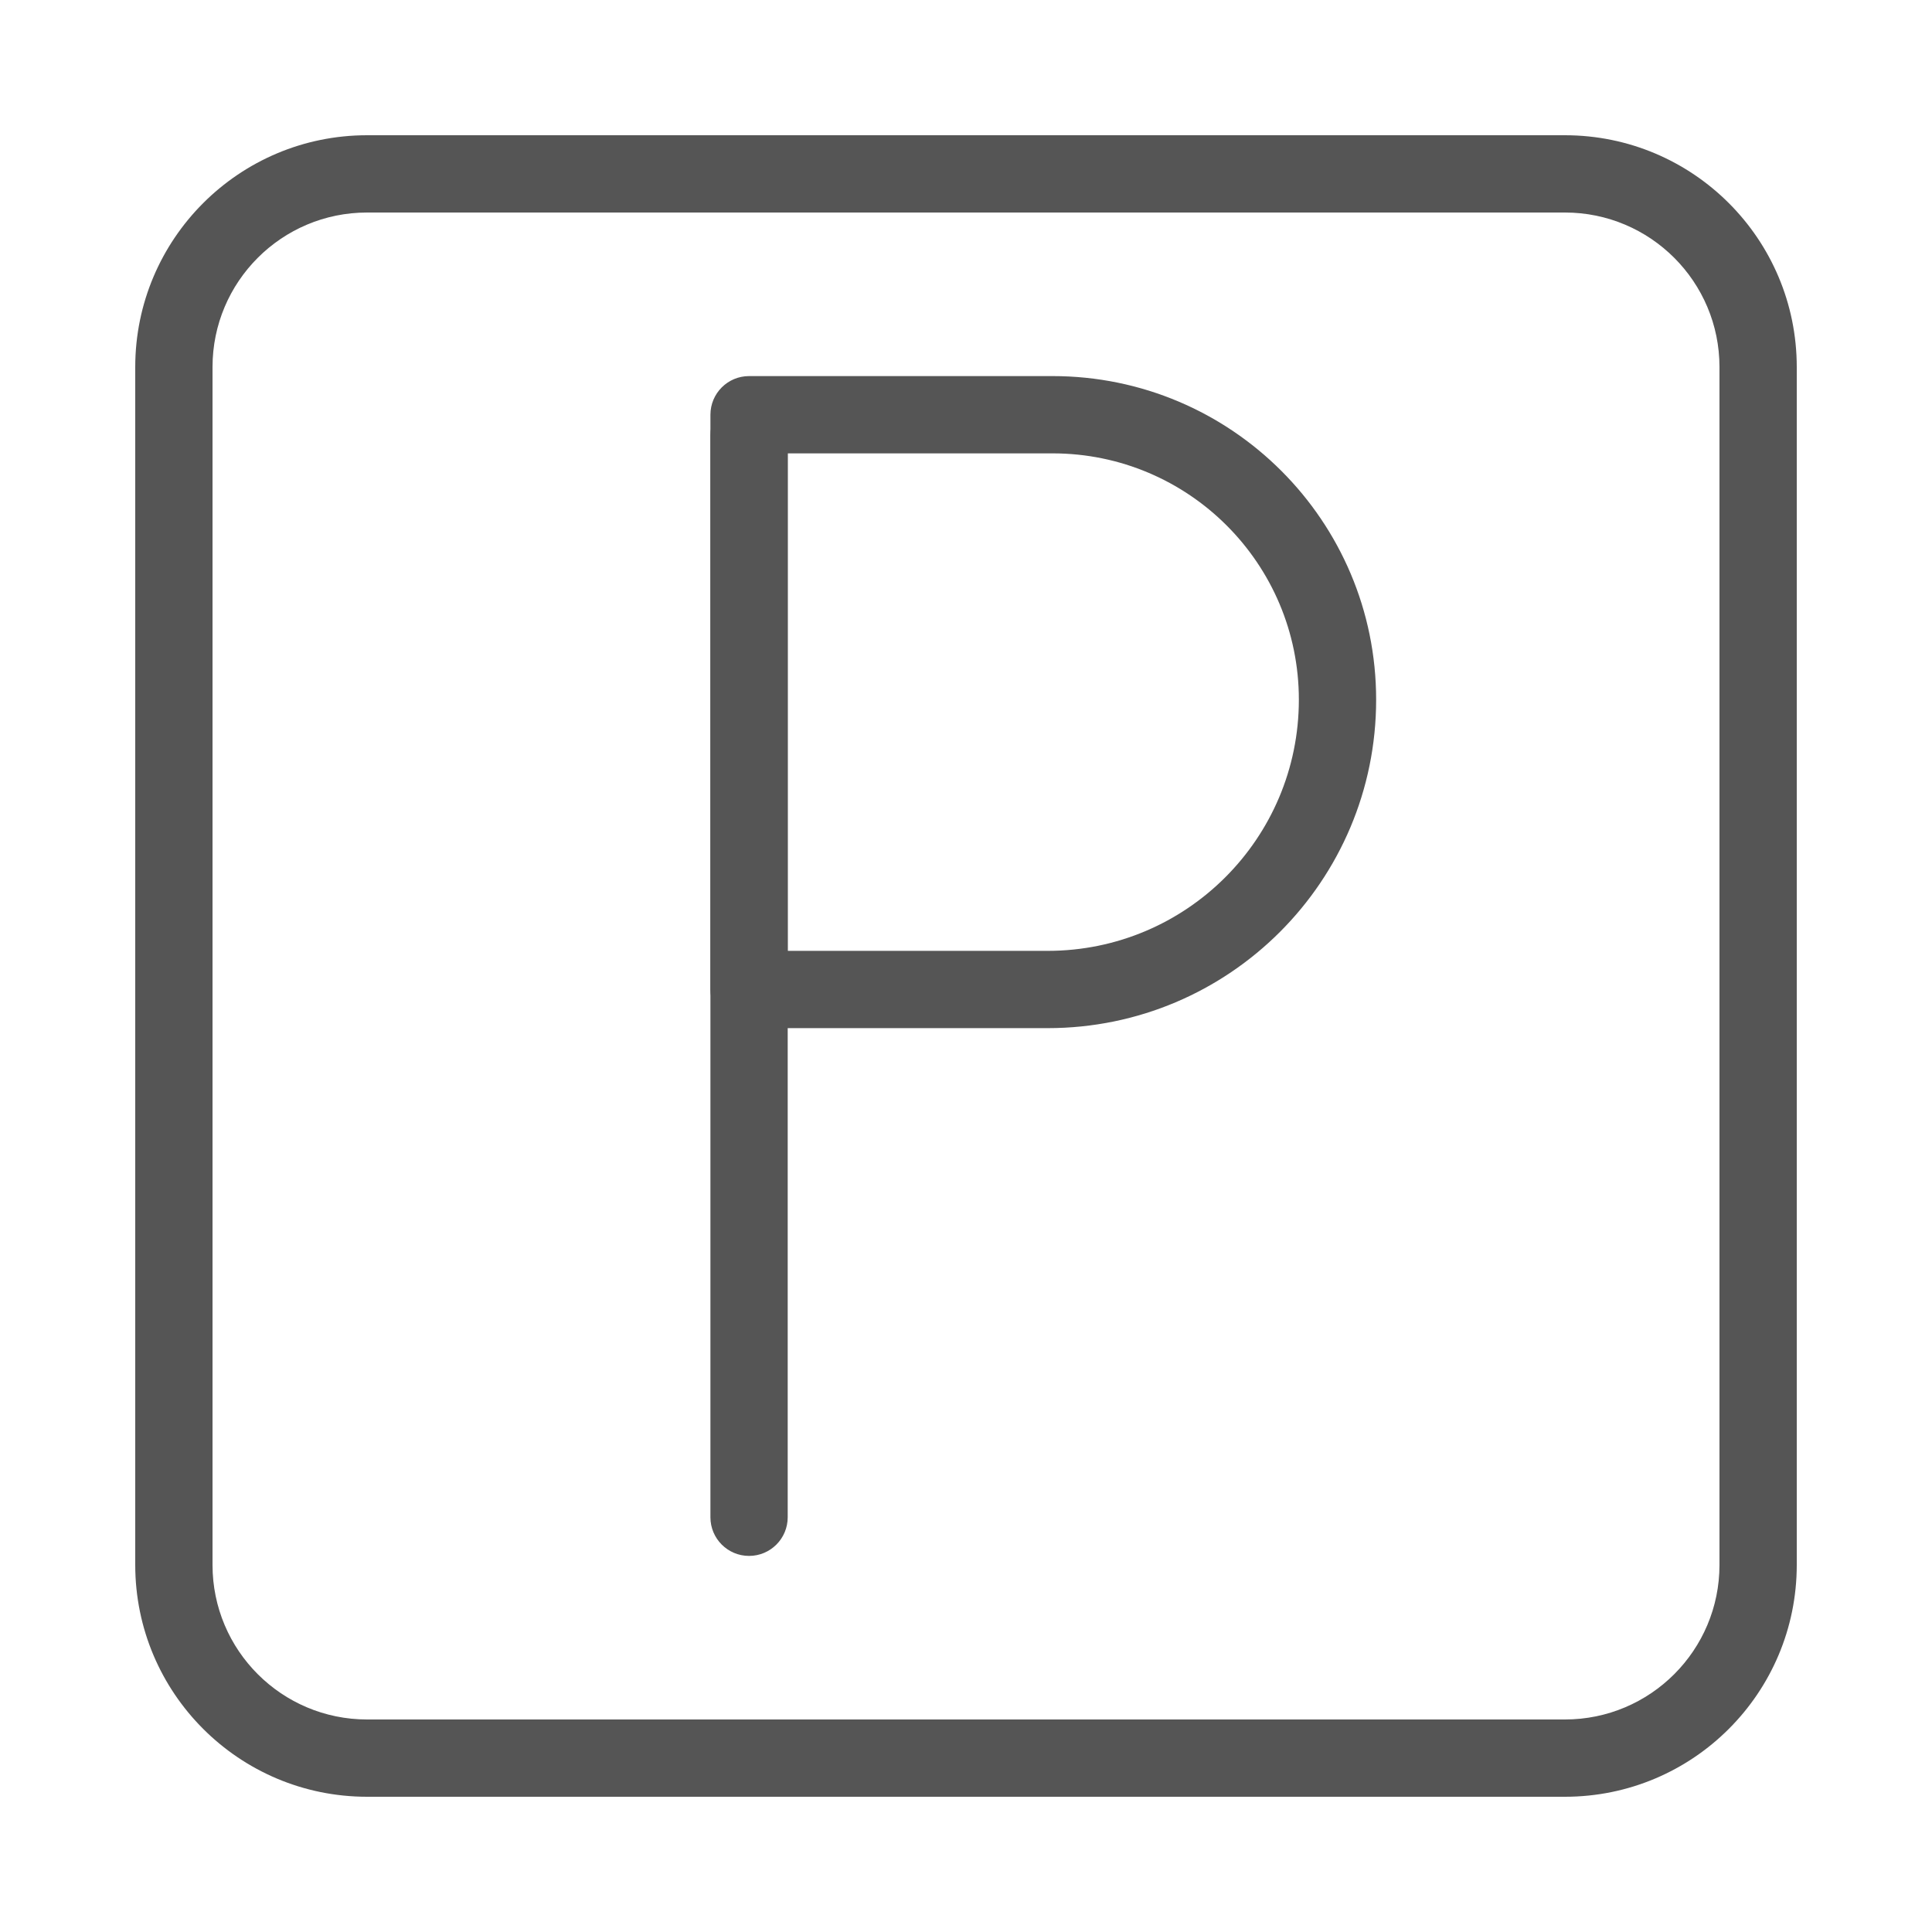
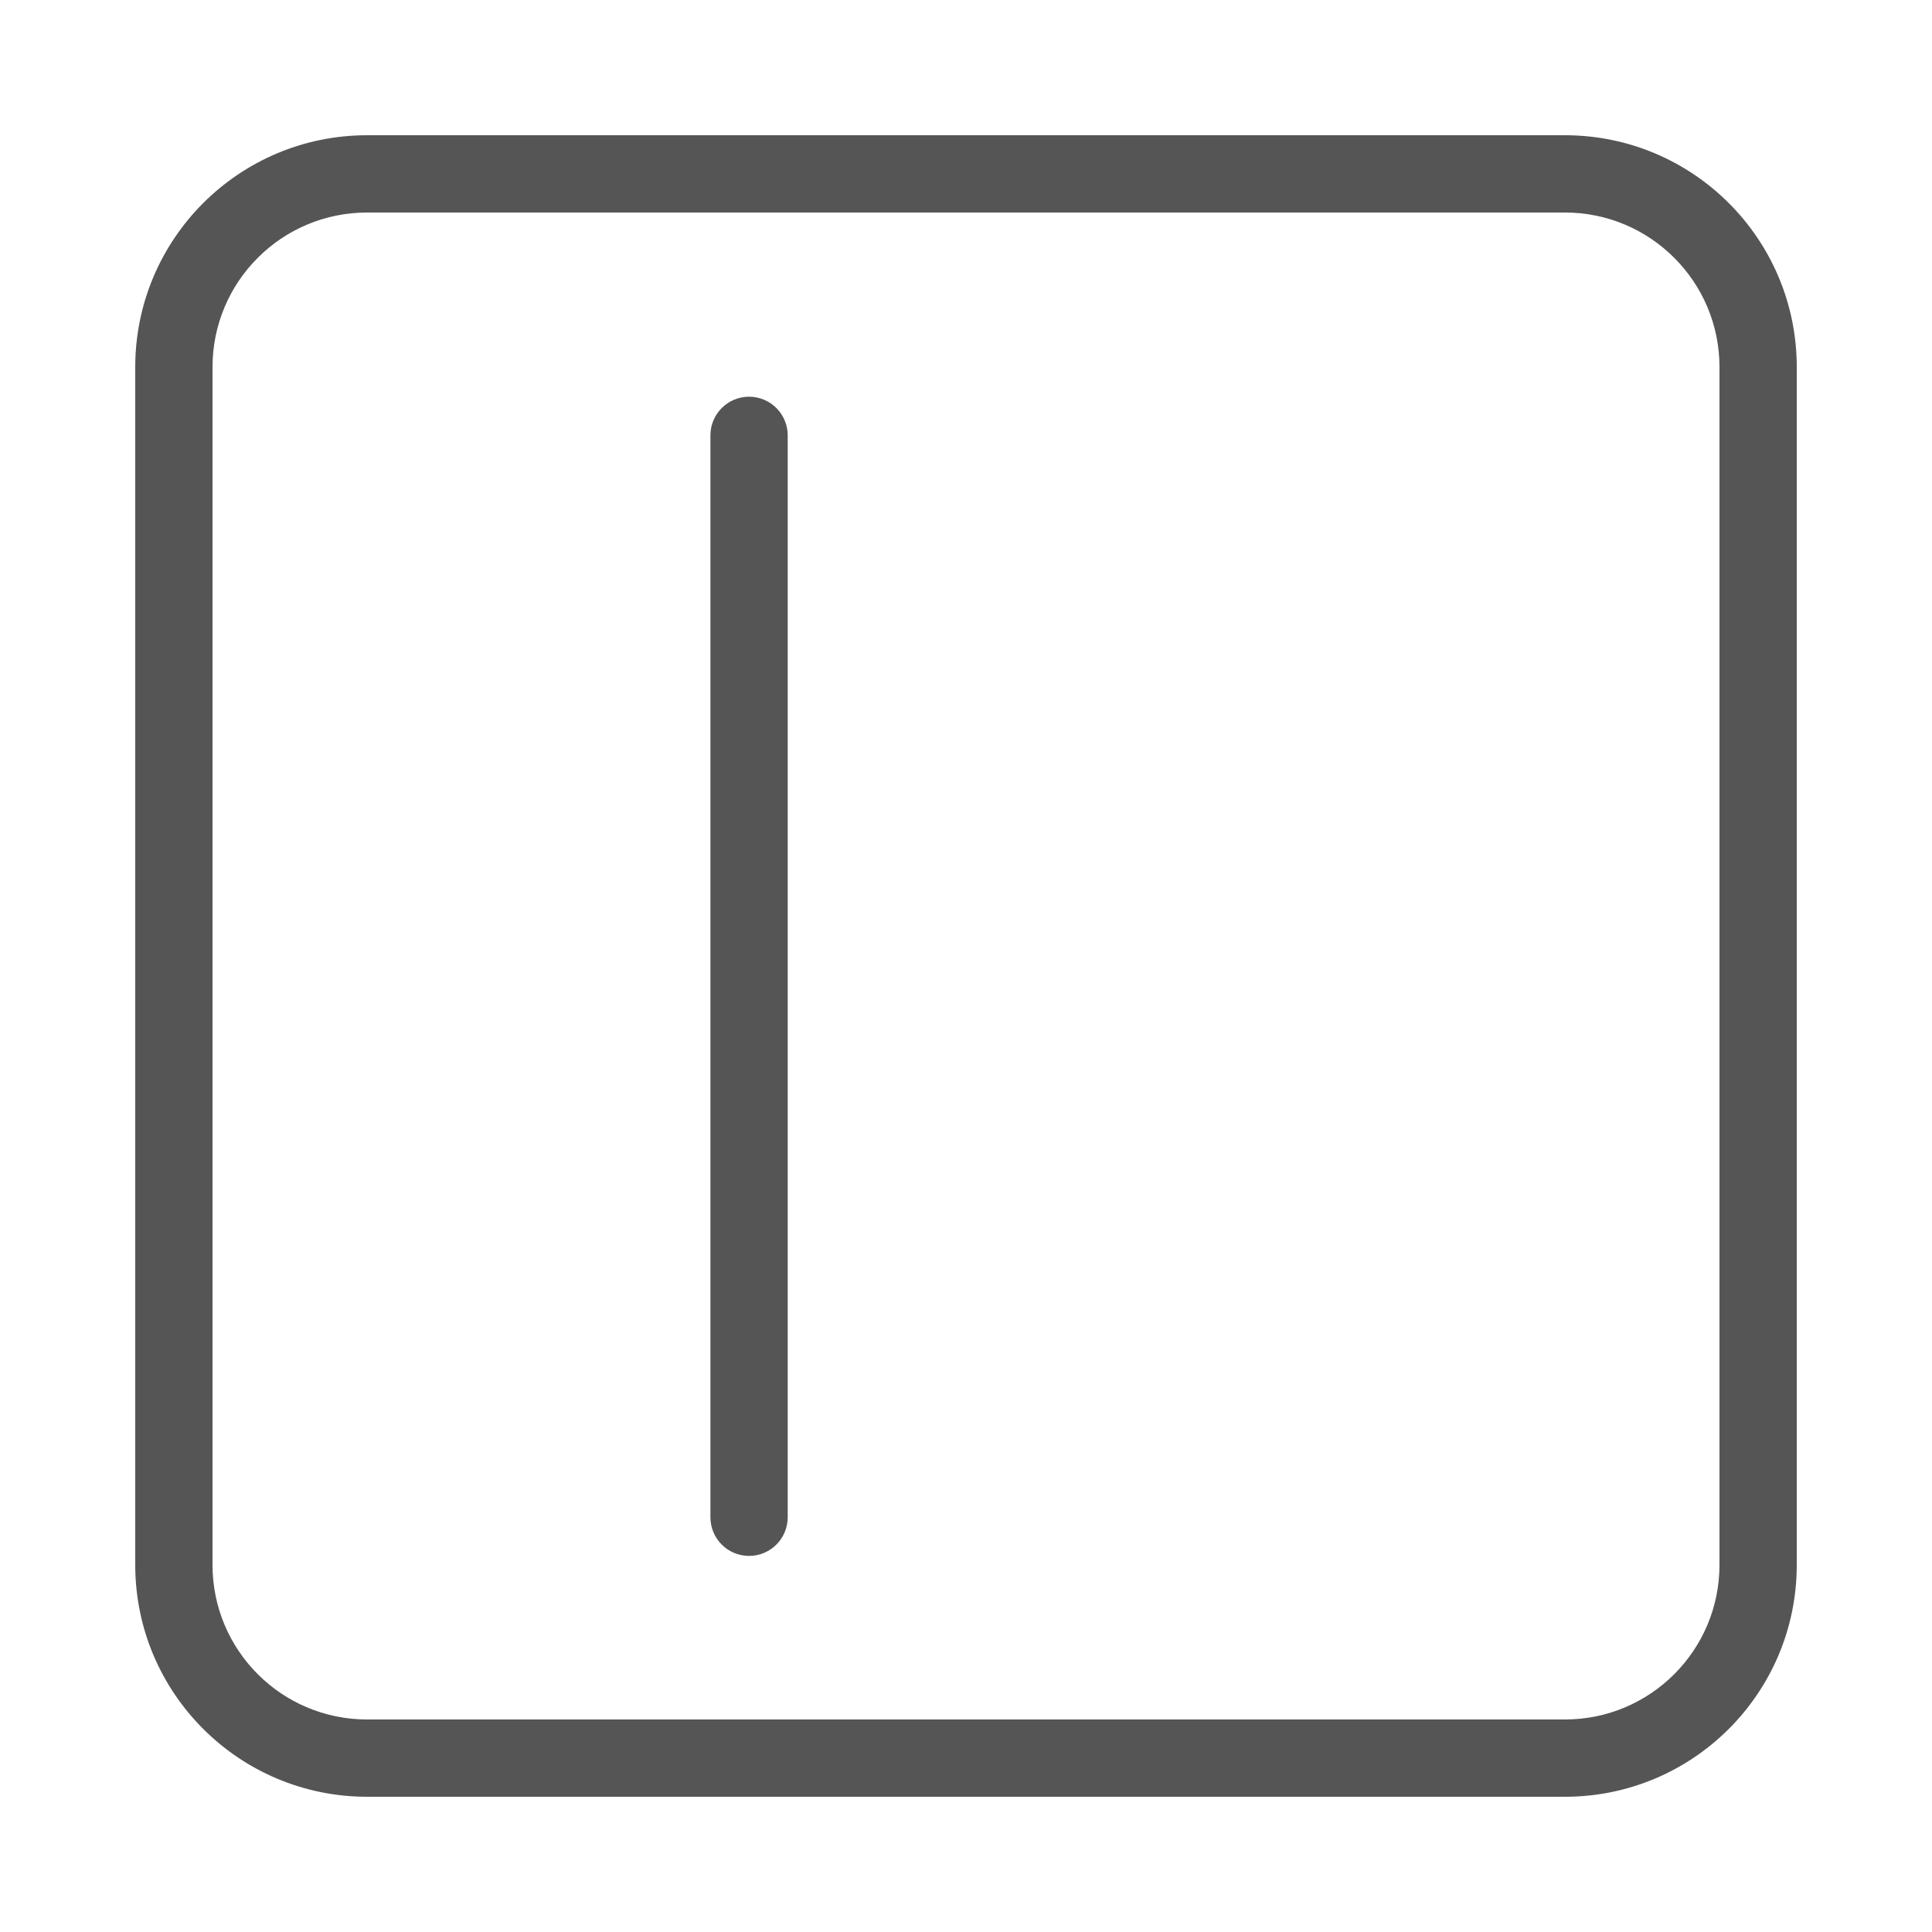
<svg xmlns="http://www.w3.org/2000/svg" fill="#555555" width="800px" height="800px" viewBox="0 0 1024 1024">
  <g id="SVGRepo_bgCarrier" stroke-width="0" />
  <g id="SVGRepo_tracerCarrier" stroke-linecap="round" stroke-linejoin="round" />
  <g id="SVGRepo_iconCarrier">
    <path d="M829.44 911.36c45.245 0 81.92-36.675 81.92-81.92V194.56c0-45.245-36.675-81.92-81.92-81.92H194.56c-45.245 0-81.92 36.675-81.92 81.92v634.88c0 45.245 36.675 81.92 81.92 81.92h634.88zm0 40.96H194.56c-67.866 0-122.88-55.014-122.88-122.88V194.56c0-67.866 55.014-122.88 122.88-122.88h634.88c67.866 0 122.88 55.014 122.88 122.88v634.88c0 67.866-55.014 122.88-122.88 122.88z" />
    <path d="M376.538 230.746v573.44c0 11.311 9.169 20.48 20.48 20.48s20.48-9.169 20.48-20.48v-573.44c0-11.311-9.169-20.48-20.48-20.48s-20.48 9.169-20.48 20.48z" />
-     <path d="M555.302 503.974c73.517 0 133.12-59.603 133.12-133.12 0-72.104-58.456-130.56-130.56-130.56h-140.36v263.68h137.8zm0 40.96h-158.28c-11.311 0-20.48-9.169-20.48-20.48v-304.64c0-11.311 9.169-20.48 20.48-20.48h160.84c94.726 0 171.52 76.794 171.52 171.52 0 96.139-77.941 174.08-174.08 174.08z" />
  </g>
</svg>